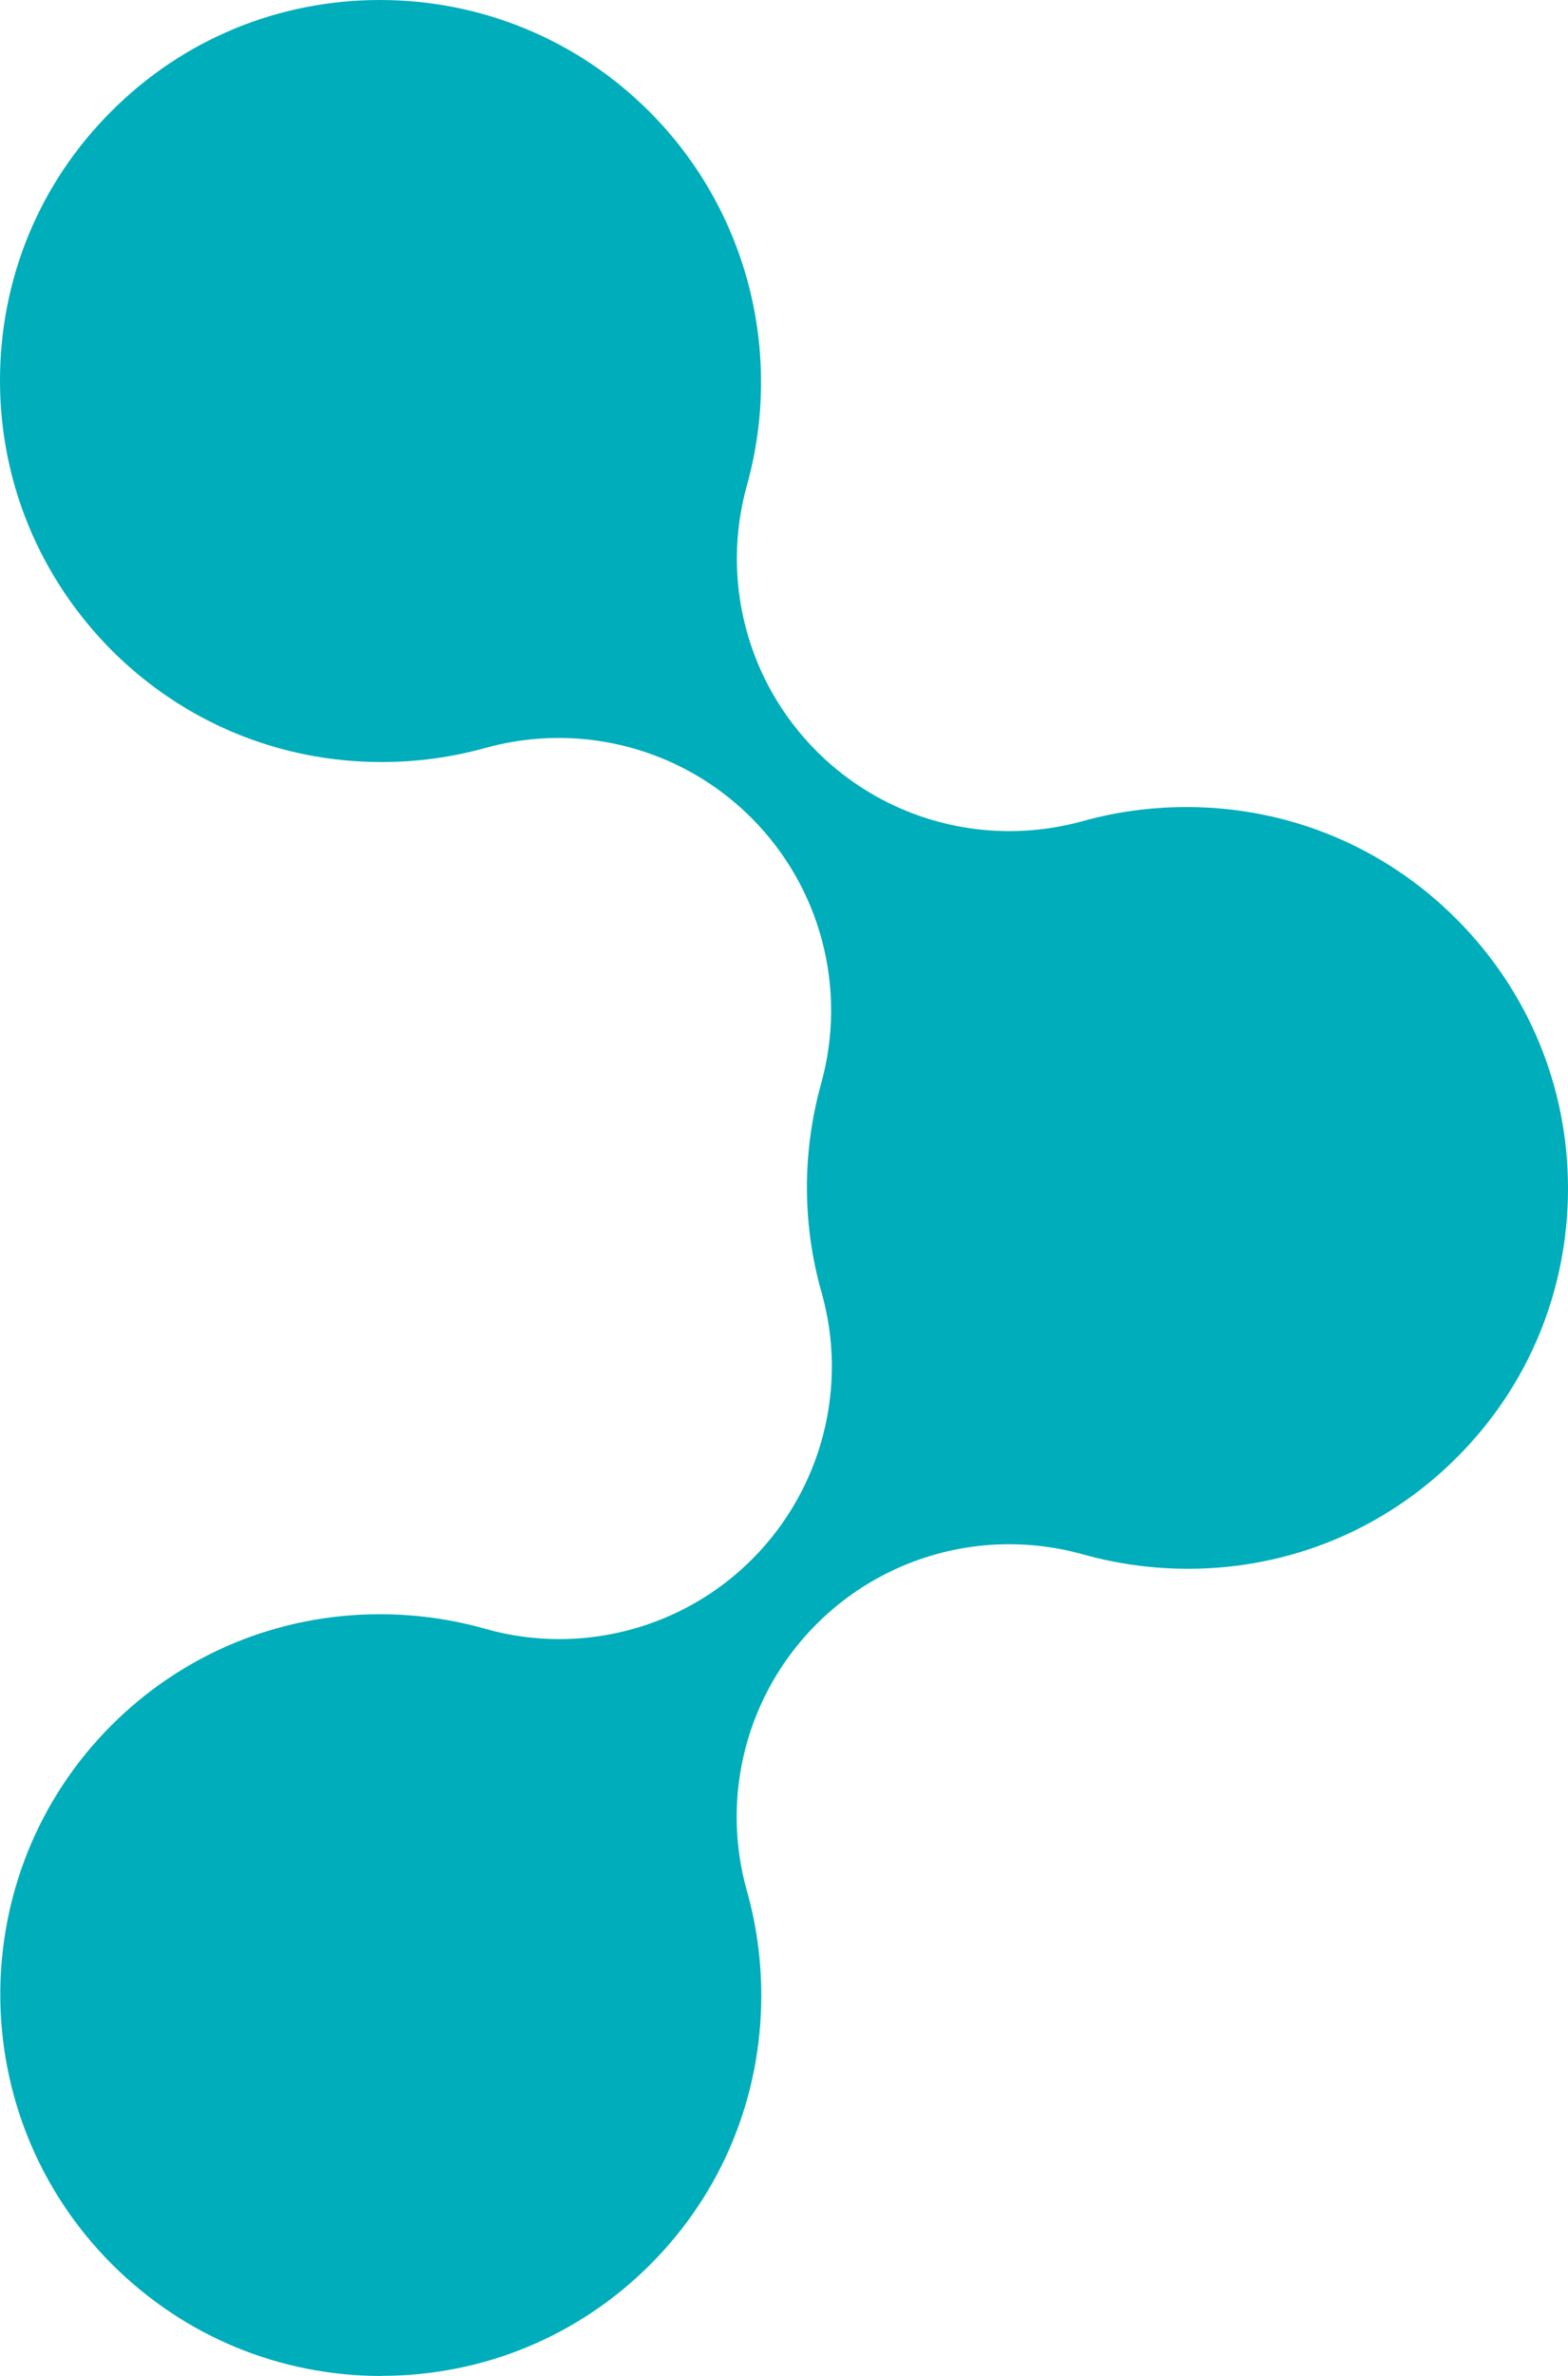
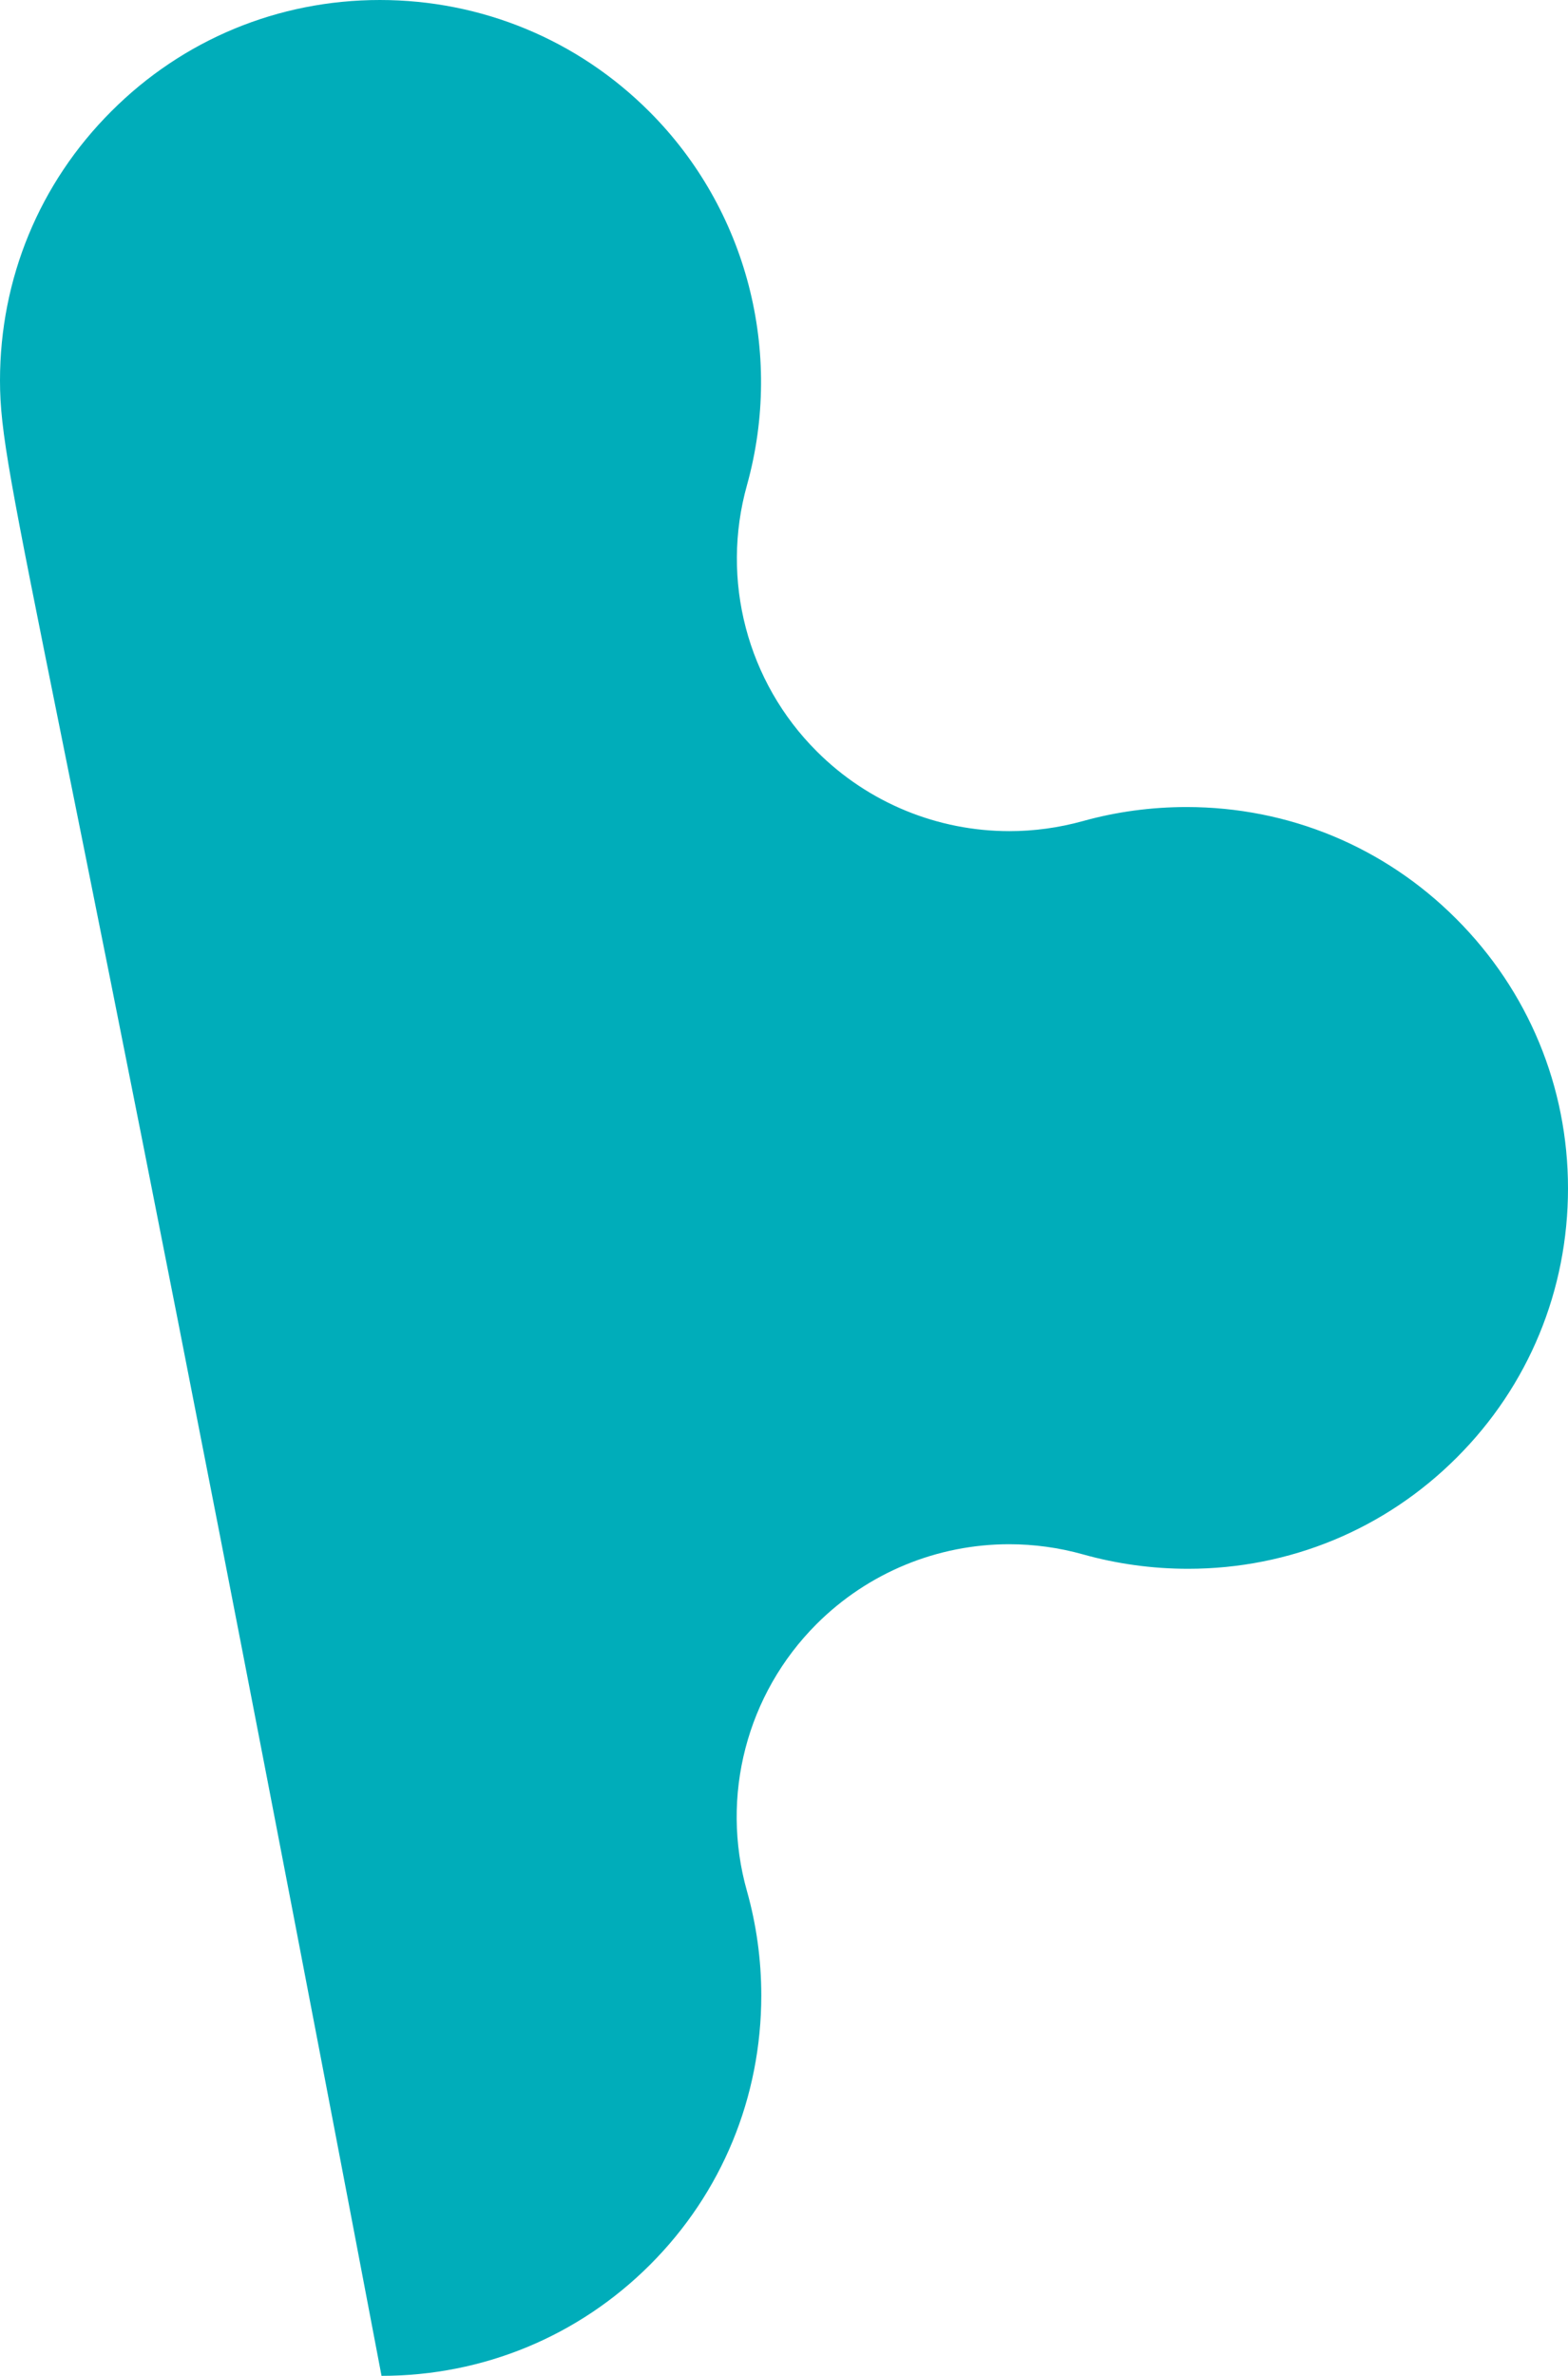
<svg xmlns="http://www.w3.org/2000/svg" id="Layer_2" data-name="Layer 2" viewBox="0 0 102.86 155.77">
  <defs>
    <style>
      .cls-1 {
        fill: #00adba;
        stroke-width: 0px;
      }
    </style>
  </defs>
  <g id="Logo">
-     <path class="cls-1" d="m25.03,155.77c-6.68,0-12.96-2.6-17.69-7.33-9.75-9.75-9.76-25.59-.04-35.32,4.7-4.7,10.96-7.29,17.62-7.29,2.35,0,4.67.32,6.89.95,1.61.46,3.25.68,4.88.68,4.67,0,9.24-1.83,12.64-5.23,4.58-4.58,6.33-11.28,4.56-17.51-1.27-4.47-1.27-9.19-.03-13.66,1.74-6.22-.01-12.89-4.58-17.45-3.4-3.4-7.96-5.23-12.64-5.23-1.61,0-3.23.22-4.82.66-2.19.61-4.48.92-6.8.92-6.68,0-12.97-2.6-17.7-7.33C2.61,37.89,0,31.62,0,24.95c0-6.67,2.58-12.94,7.3-17.65C12,2.59,18.26,0,24.92,0s12.97,2.6,17.69,7.33c6.38,6.38,8.82,15.76,6.39,24.48-1.74,6.22.01,12.89,4.58,17.45,3.4,3.4,7.96,5.23,12.64,5.23,1.61,0,3.23-.22,4.82-.66,2.19-.61,4.48-.92,6.8-.92,6.68,0,12.97,2.6,17.69,7.33,4.72,4.72,7.33,11,7.33,17.67,0,6.67-2.58,12.94-7.3,17.65-4.7,4.7-10.96,7.29-17.62,7.29-2.35,0-4.66-.32-6.88-.94-1.6-.45-3.24-.67-4.86-.67-4.68,0-9.24,1.84-12.64,5.24-4.58,4.58-6.32,11.27-4.56,17.5.62,2.2.94,4.51.94,6.84,0,6.67-2.58,12.94-7.29,17.65-4.7,4.7-10.96,7.29-17.62,7.29h0Z" />
+     <path class="cls-1" d="m25.03,155.77C2.61,37.89,0,31.62,0,24.95c0-6.67,2.58-12.94,7.3-17.65C12,2.59,18.26,0,24.92,0s12.97,2.6,17.69,7.33c6.38,6.38,8.82,15.76,6.39,24.48-1.74,6.22.01,12.89,4.58,17.45,3.4,3.4,7.96,5.23,12.64,5.23,1.61,0,3.23-.22,4.82-.66,2.19-.61,4.48-.92,6.8-.92,6.68,0,12.97,2.6,17.69,7.33,4.72,4.72,7.33,11,7.33,17.67,0,6.67-2.58,12.94-7.3,17.65-4.7,4.7-10.96,7.29-17.62,7.29-2.35,0-4.66-.32-6.88-.94-1.6-.45-3.24-.67-4.86-.67-4.68,0-9.24,1.84-12.64,5.24-4.58,4.58-6.32,11.27-4.56,17.5.62,2.2.94,4.51.94,6.84,0,6.67-2.58,12.94-7.29,17.65-4.7,4.7-10.96,7.29-17.62,7.29h0Z" />
  </g>
</svg>